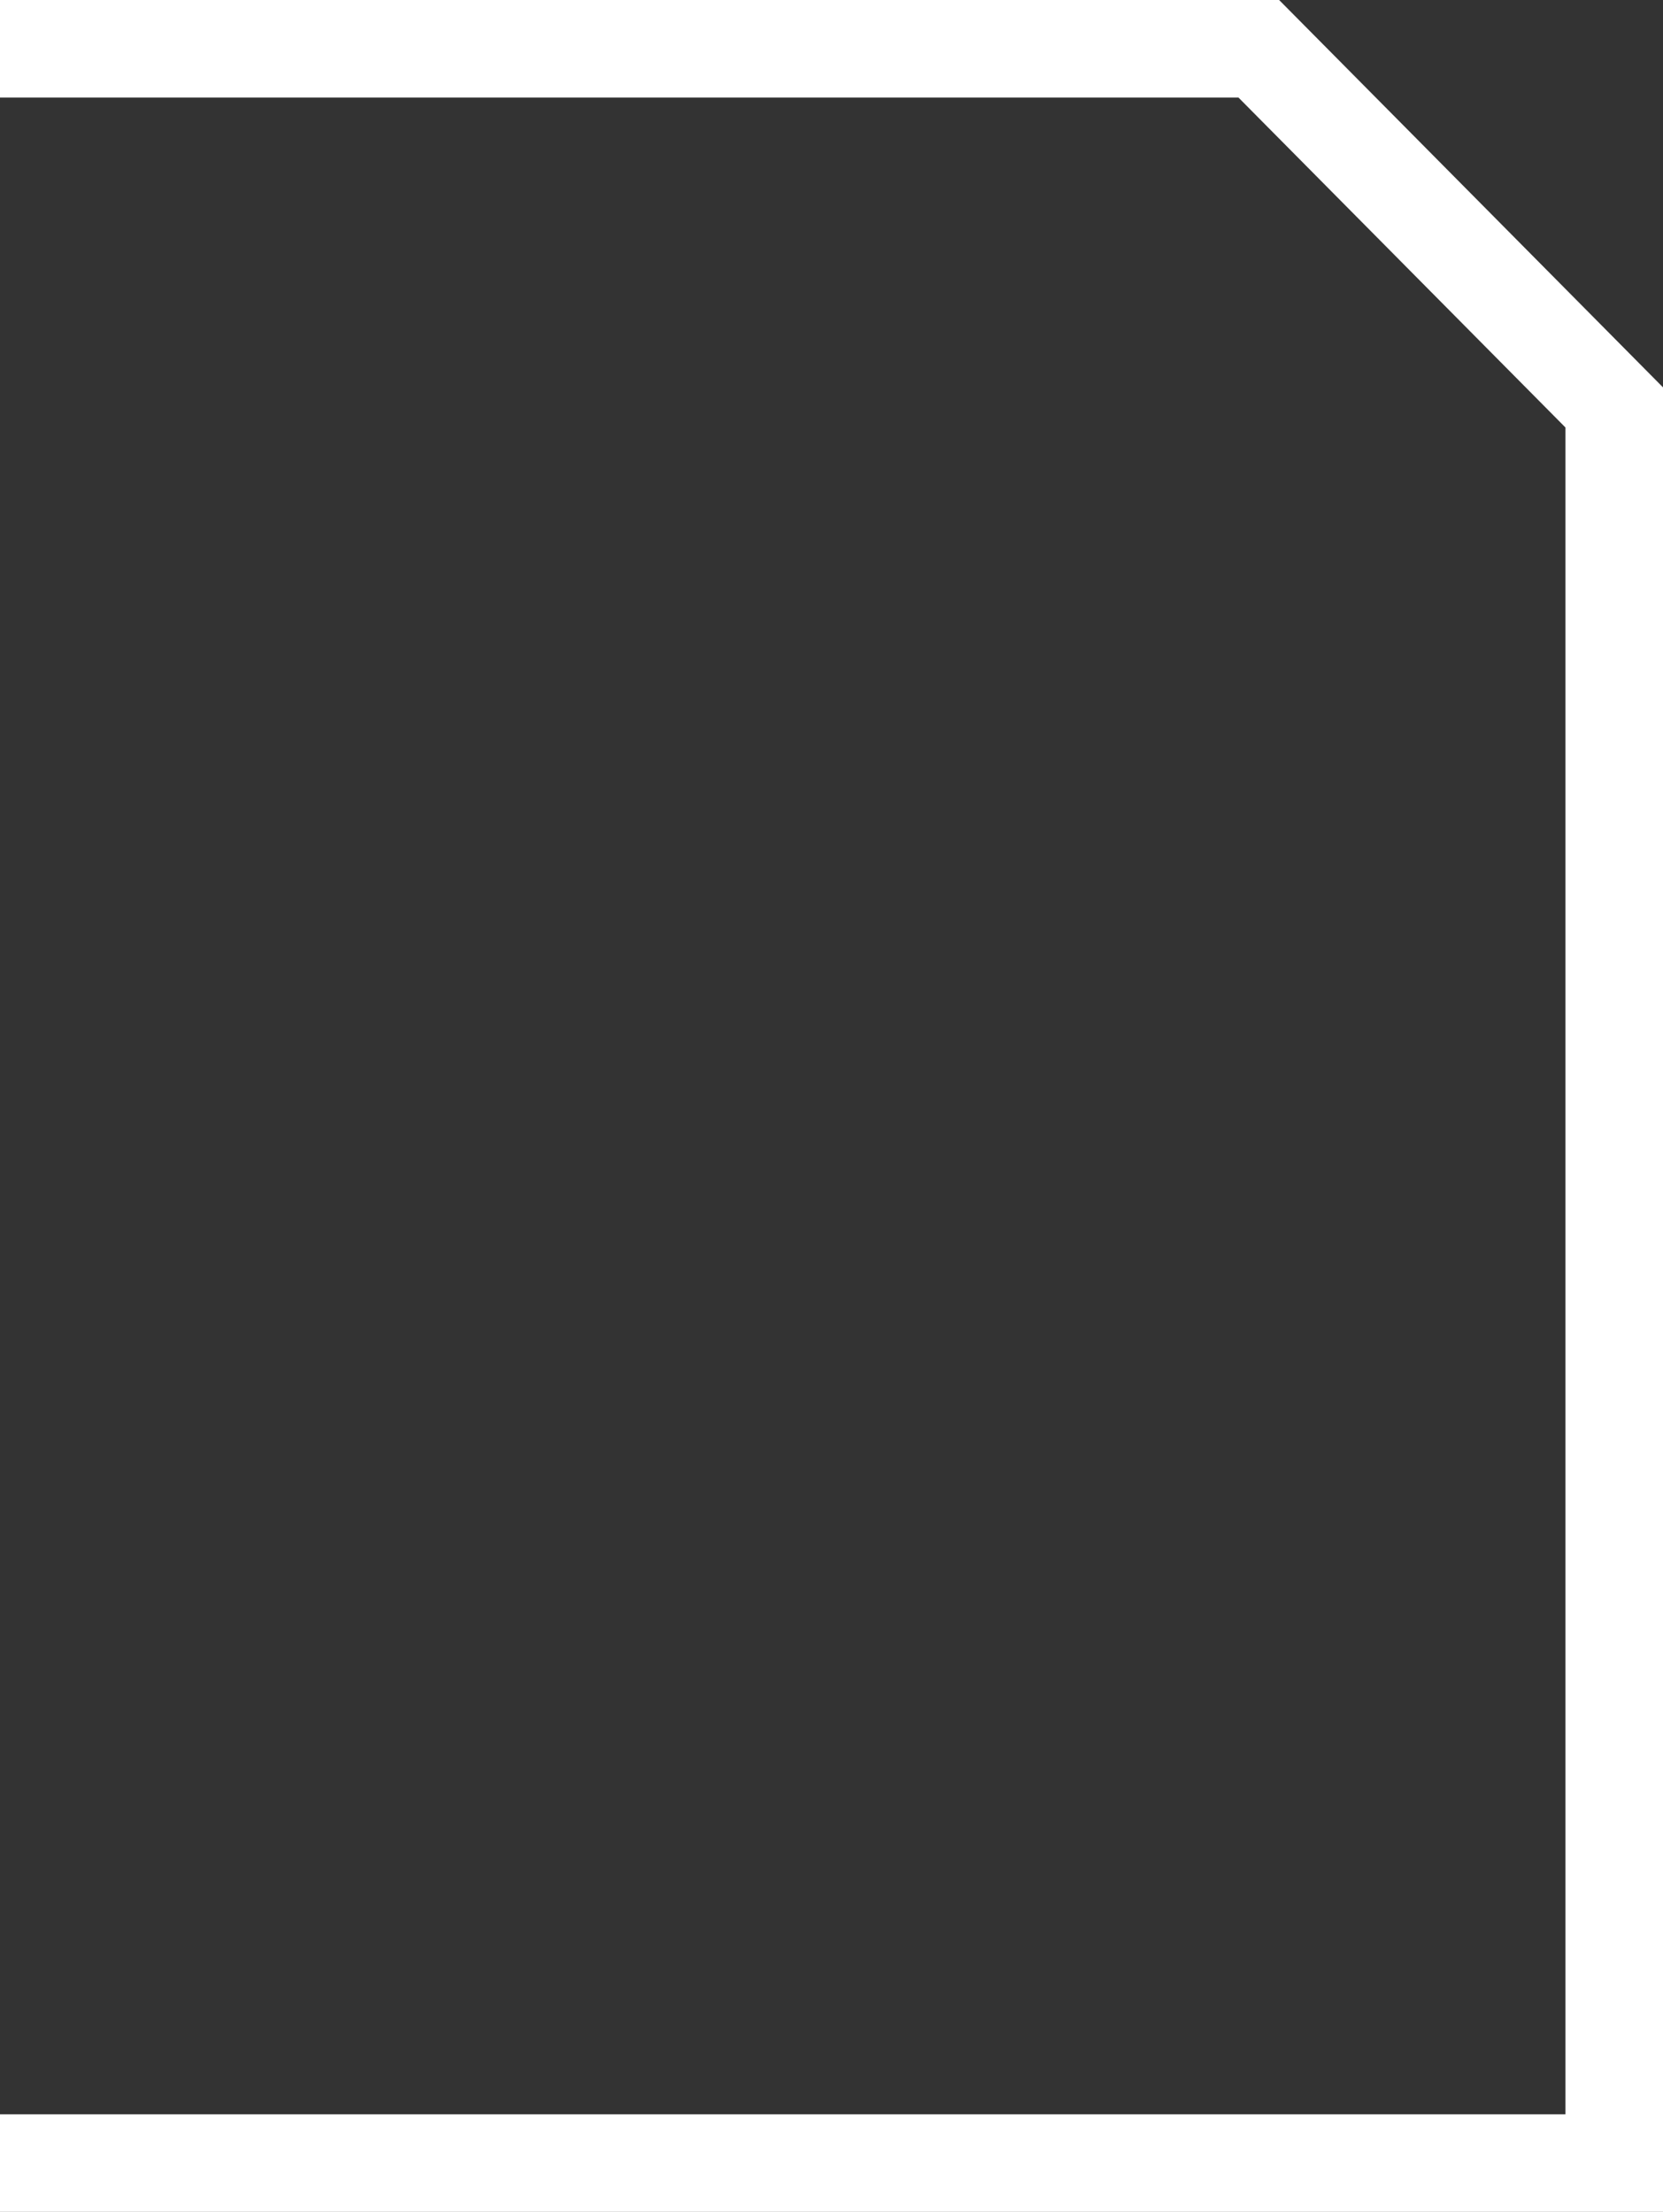
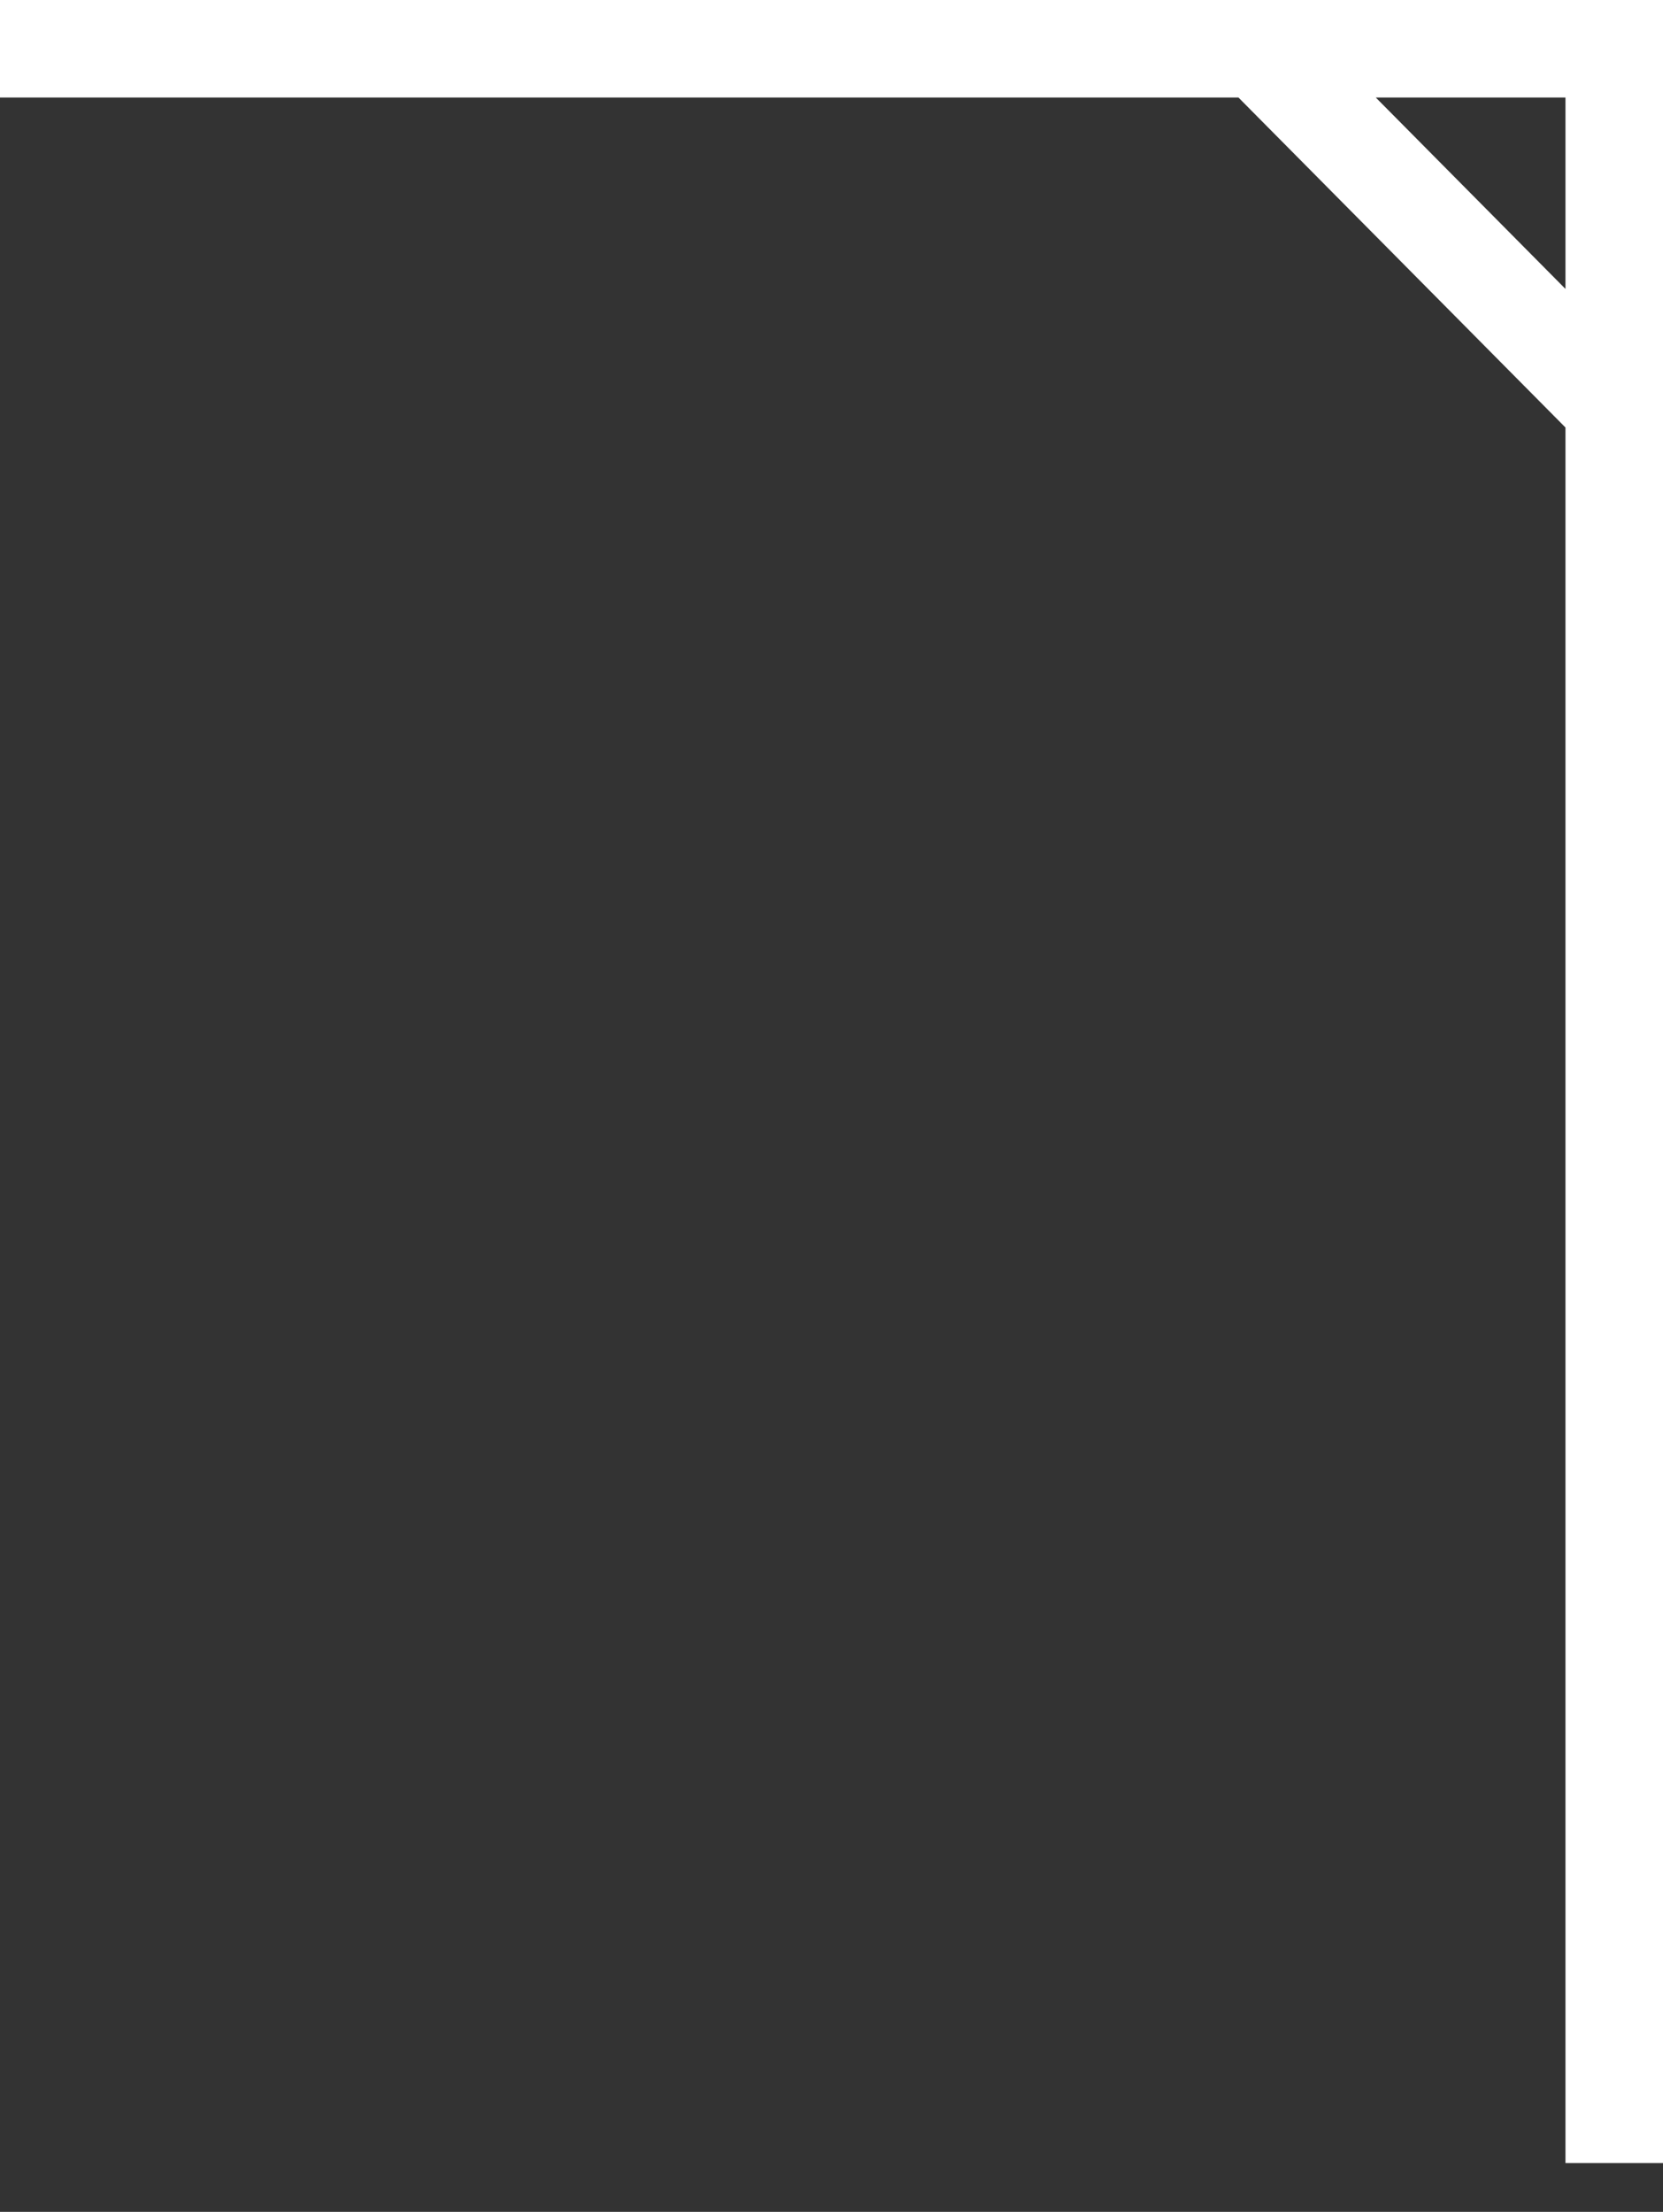
<svg xmlns="http://www.w3.org/2000/svg" width="682" height="907" viewBox="0 0 682 907" fill="none">
  <rect x="0" y="0" width="682" height="907" fill="#333333" stroke="none" />
-   <path d="M-840 20H516.235L662 167.072V887H-840V20Z" stroke="white" stroke-width="40" />
+   <path d="M-840 20H516.235L662 167.072V887V20Z" stroke="white" stroke-width="40" />
</svg>